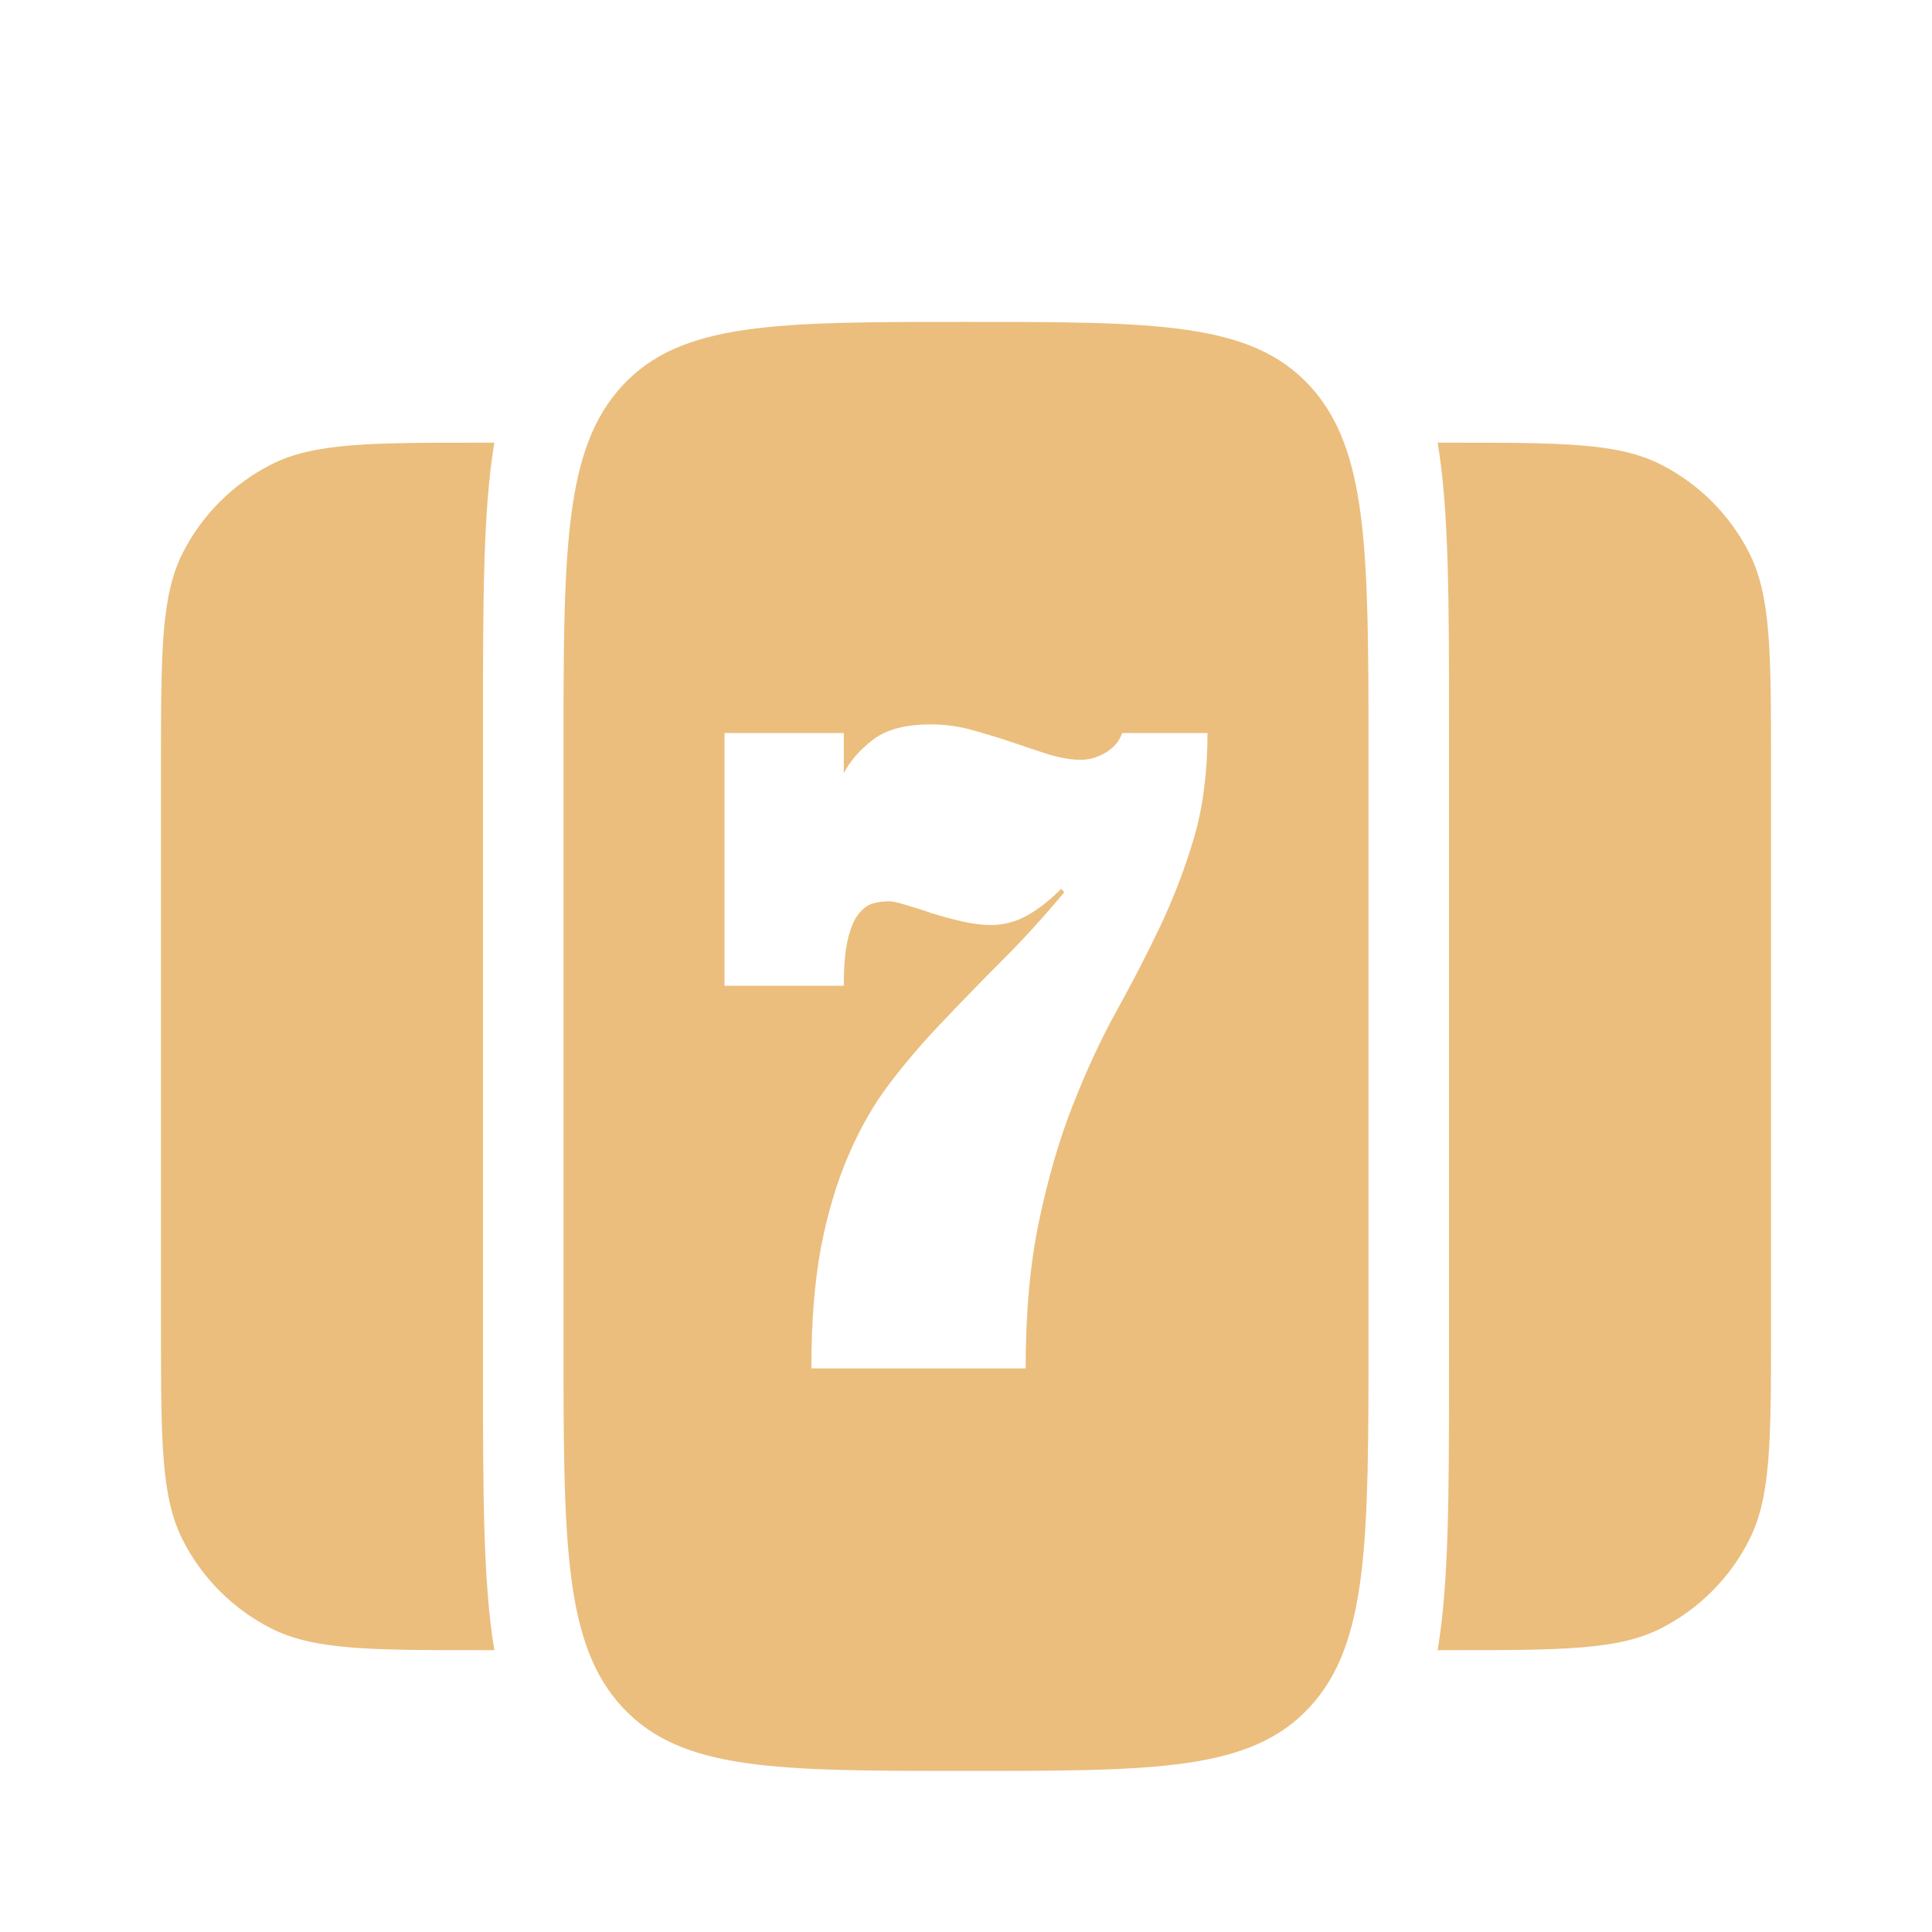
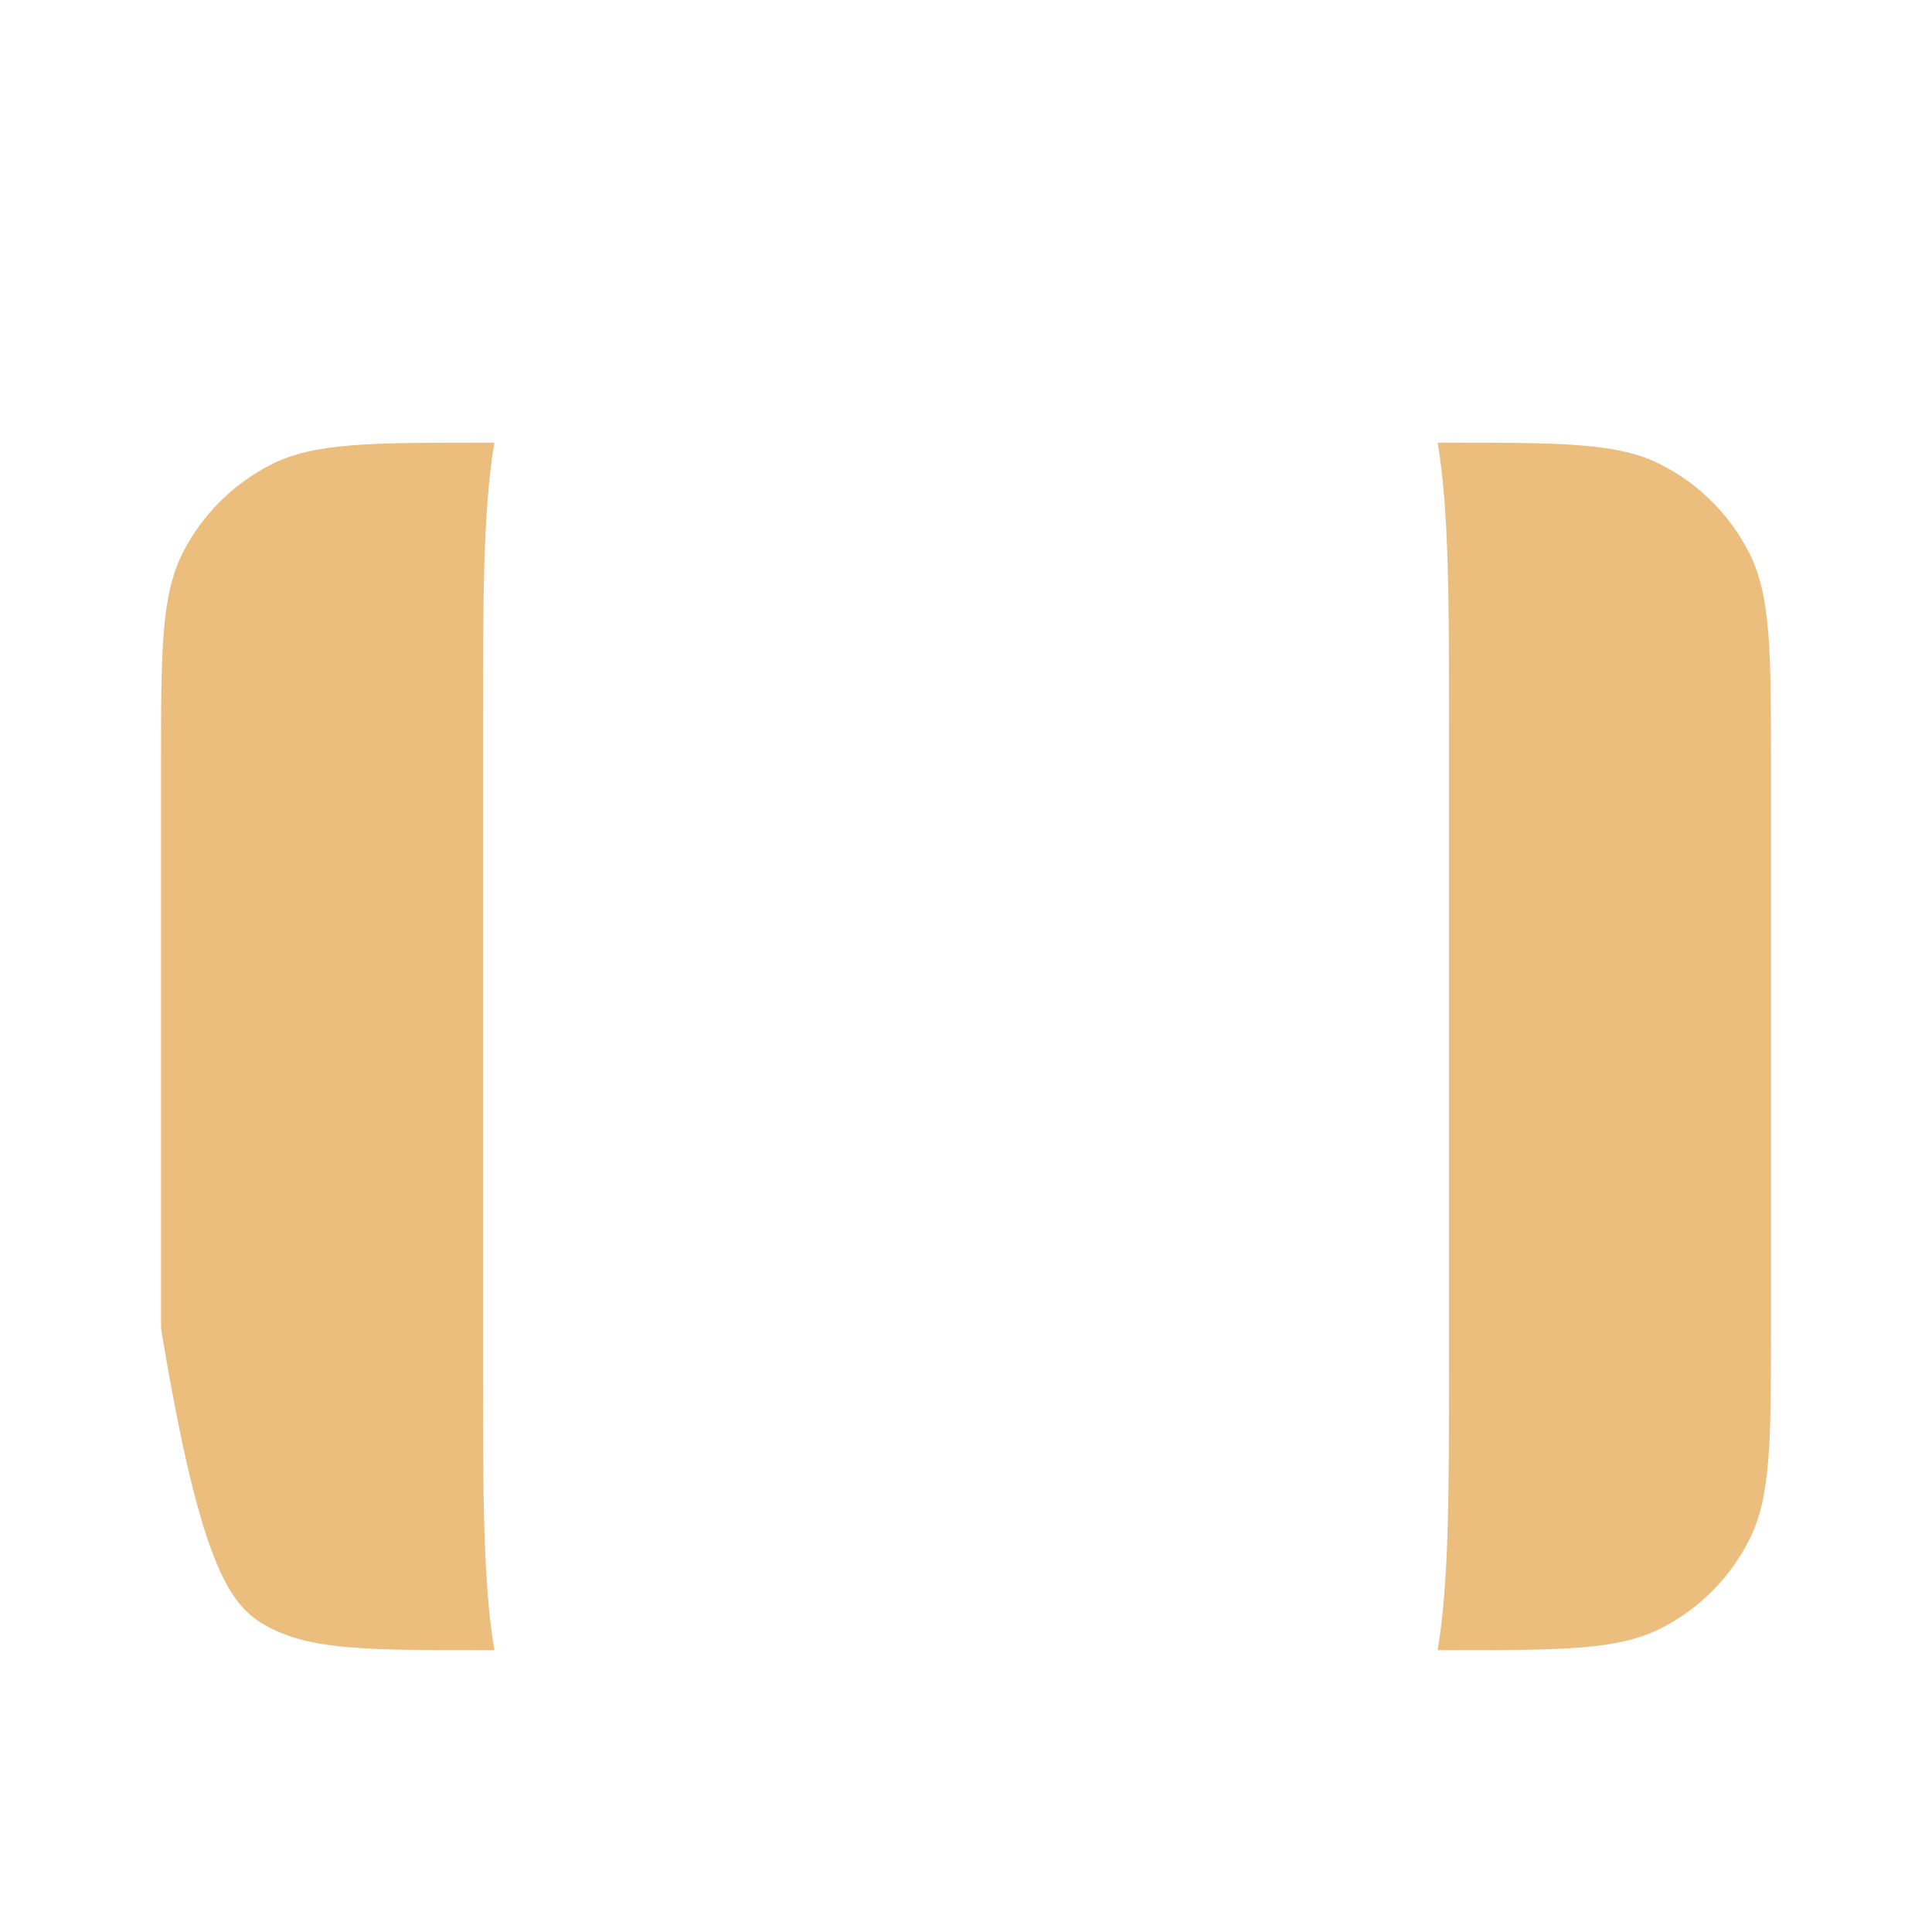
<svg xmlns="http://www.w3.org/2000/svg" width="24" height="24" viewBox="0 0 24 24" fill="none">
-   <path fill-rule="evenodd" clip-rule="evenodd" d="M7 9.399C7 6.854 7 5.581 7.732 4.79C8.464 3.999 9.643 3.999 12 3.999C14.357 3.999 15.536 3.999 16.268 4.79C17 5.581 17 6.854 17 9.399V16.599C17 19.145 17 20.418 16.268 21.208C15.536 21.999 14.357 21.999 12 21.999C9.643 21.999 8.464 21.999 7.732 21.208C7 20.418 7 19.145 7 16.599V9.399ZM15 9.106C15 9.592 14.944 10.026 14.832 10.408C14.72 10.787 14.581 11.151 14.415 11.502C14.249 11.852 14.066 12.205 13.868 12.562C13.673 12.916 13.492 13.306 13.326 13.731C13.16 14.152 13.021 14.629 12.909 15.161C12.797 15.69 12.741 16.303 12.741 16.999H10.079C10.079 16.42 10.119 15.918 10.199 15.493C10.282 15.065 10.396 14.684 10.54 14.352C10.684 14.016 10.854 13.718 11.053 13.457C11.254 13.193 11.472 12.939 11.705 12.696C11.938 12.45 12.183 12.198 12.439 11.941C12.698 11.684 12.958 11.398 13.221 11.084L13.182 11.041C13.045 11.18 12.904 11.291 12.76 11.373C12.616 11.451 12.466 11.491 12.309 11.491C12.204 11.491 12.087 11.476 11.959 11.448C11.831 11.419 11.705 11.385 11.58 11.346C11.456 11.303 11.344 11.268 11.245 11.239C11.149 11.21 11.082 11.196 11.043 11.196C10.976 11.196 10.909 11.205 10.842 11.223C10.778 11.241 10.717 11.287 10.659 11.362C10.605 11.434 10.562 11.539 10.53 11.678C10.498 11.818 10.482 12.007 10.482 12.246H9V9.106H10.482V9.605C10.562 9.451 10.684 9.312 10.847 9.187C11.01 9.062 11.248 8.999 11.561 8.999C11.747 8.999 11.924 9.024 12.094 9.074C12.263 9.121 12.426 9.171 12.583 9.224C12.739 9.278 12.89 9.328 13.034 9.374C13.181 9.417 13.312 9.439 13.427 9.439C13.532 9.439 13.636 9.408 13.739 9.347C13.841 9.283 13.908 9.203 13.94 9.106H15Z" fill="#EBBE7D" />
-   <path d="M6 8.999C6 7.462 6 6.342 6.141 5.499H6C4.6 5.499 3.9 5.499 3.365 5.772C2.895 6.012 2.512 6.394 2.272 6.864C2 7.399 2 8.099 2 9.499V16.499C2 17.899 2 18.6 2.272 19.134C2.512 19.605 2.895 19.987 3.365 20.227C3.9 20.499 4.6 20.499 6 20.499H6.141C6 19.657 6 18.537 6 16.999V8.999Z" fill="#EBBE7D" />
+   <path d="M6 8.999C6 7.462 6 6.342 6.141 5.499H6C4.6 5.499 3.9 5.499 3.365 5.772C2.895 6.012 2.512 6.394 2.272 6.864C2 7.399 2 8.099 2 9.499V16.499C2.512 19.605 2.895 19.987 3.365 20.227C3.9 20.499 4.6 20.499 6 20.499H6.141C6 19.657 6 18.537 6 16.999V8.999Z" fill="#EBBE7D" />
  <path d="M18 8.999C18 7.462 18 6.342 17.859 5.499H18C19.4 5.499 20.1 5.499 20.635 5.772C21.105 6.012 21.488 6.394 21.727 6.864C22 7.399 22 8.099 22 9.499V16.499C22 17.899 22 18.6 21.727 19.134C21.488 19.605 21.105 19.987 20.635 20.227C20.1 20.499 19.4 20.499 18 20.499H17.859C18 19.657 18 18.537 18 16.999V8.999Z" fill="#EBBE7D" />
</svg>